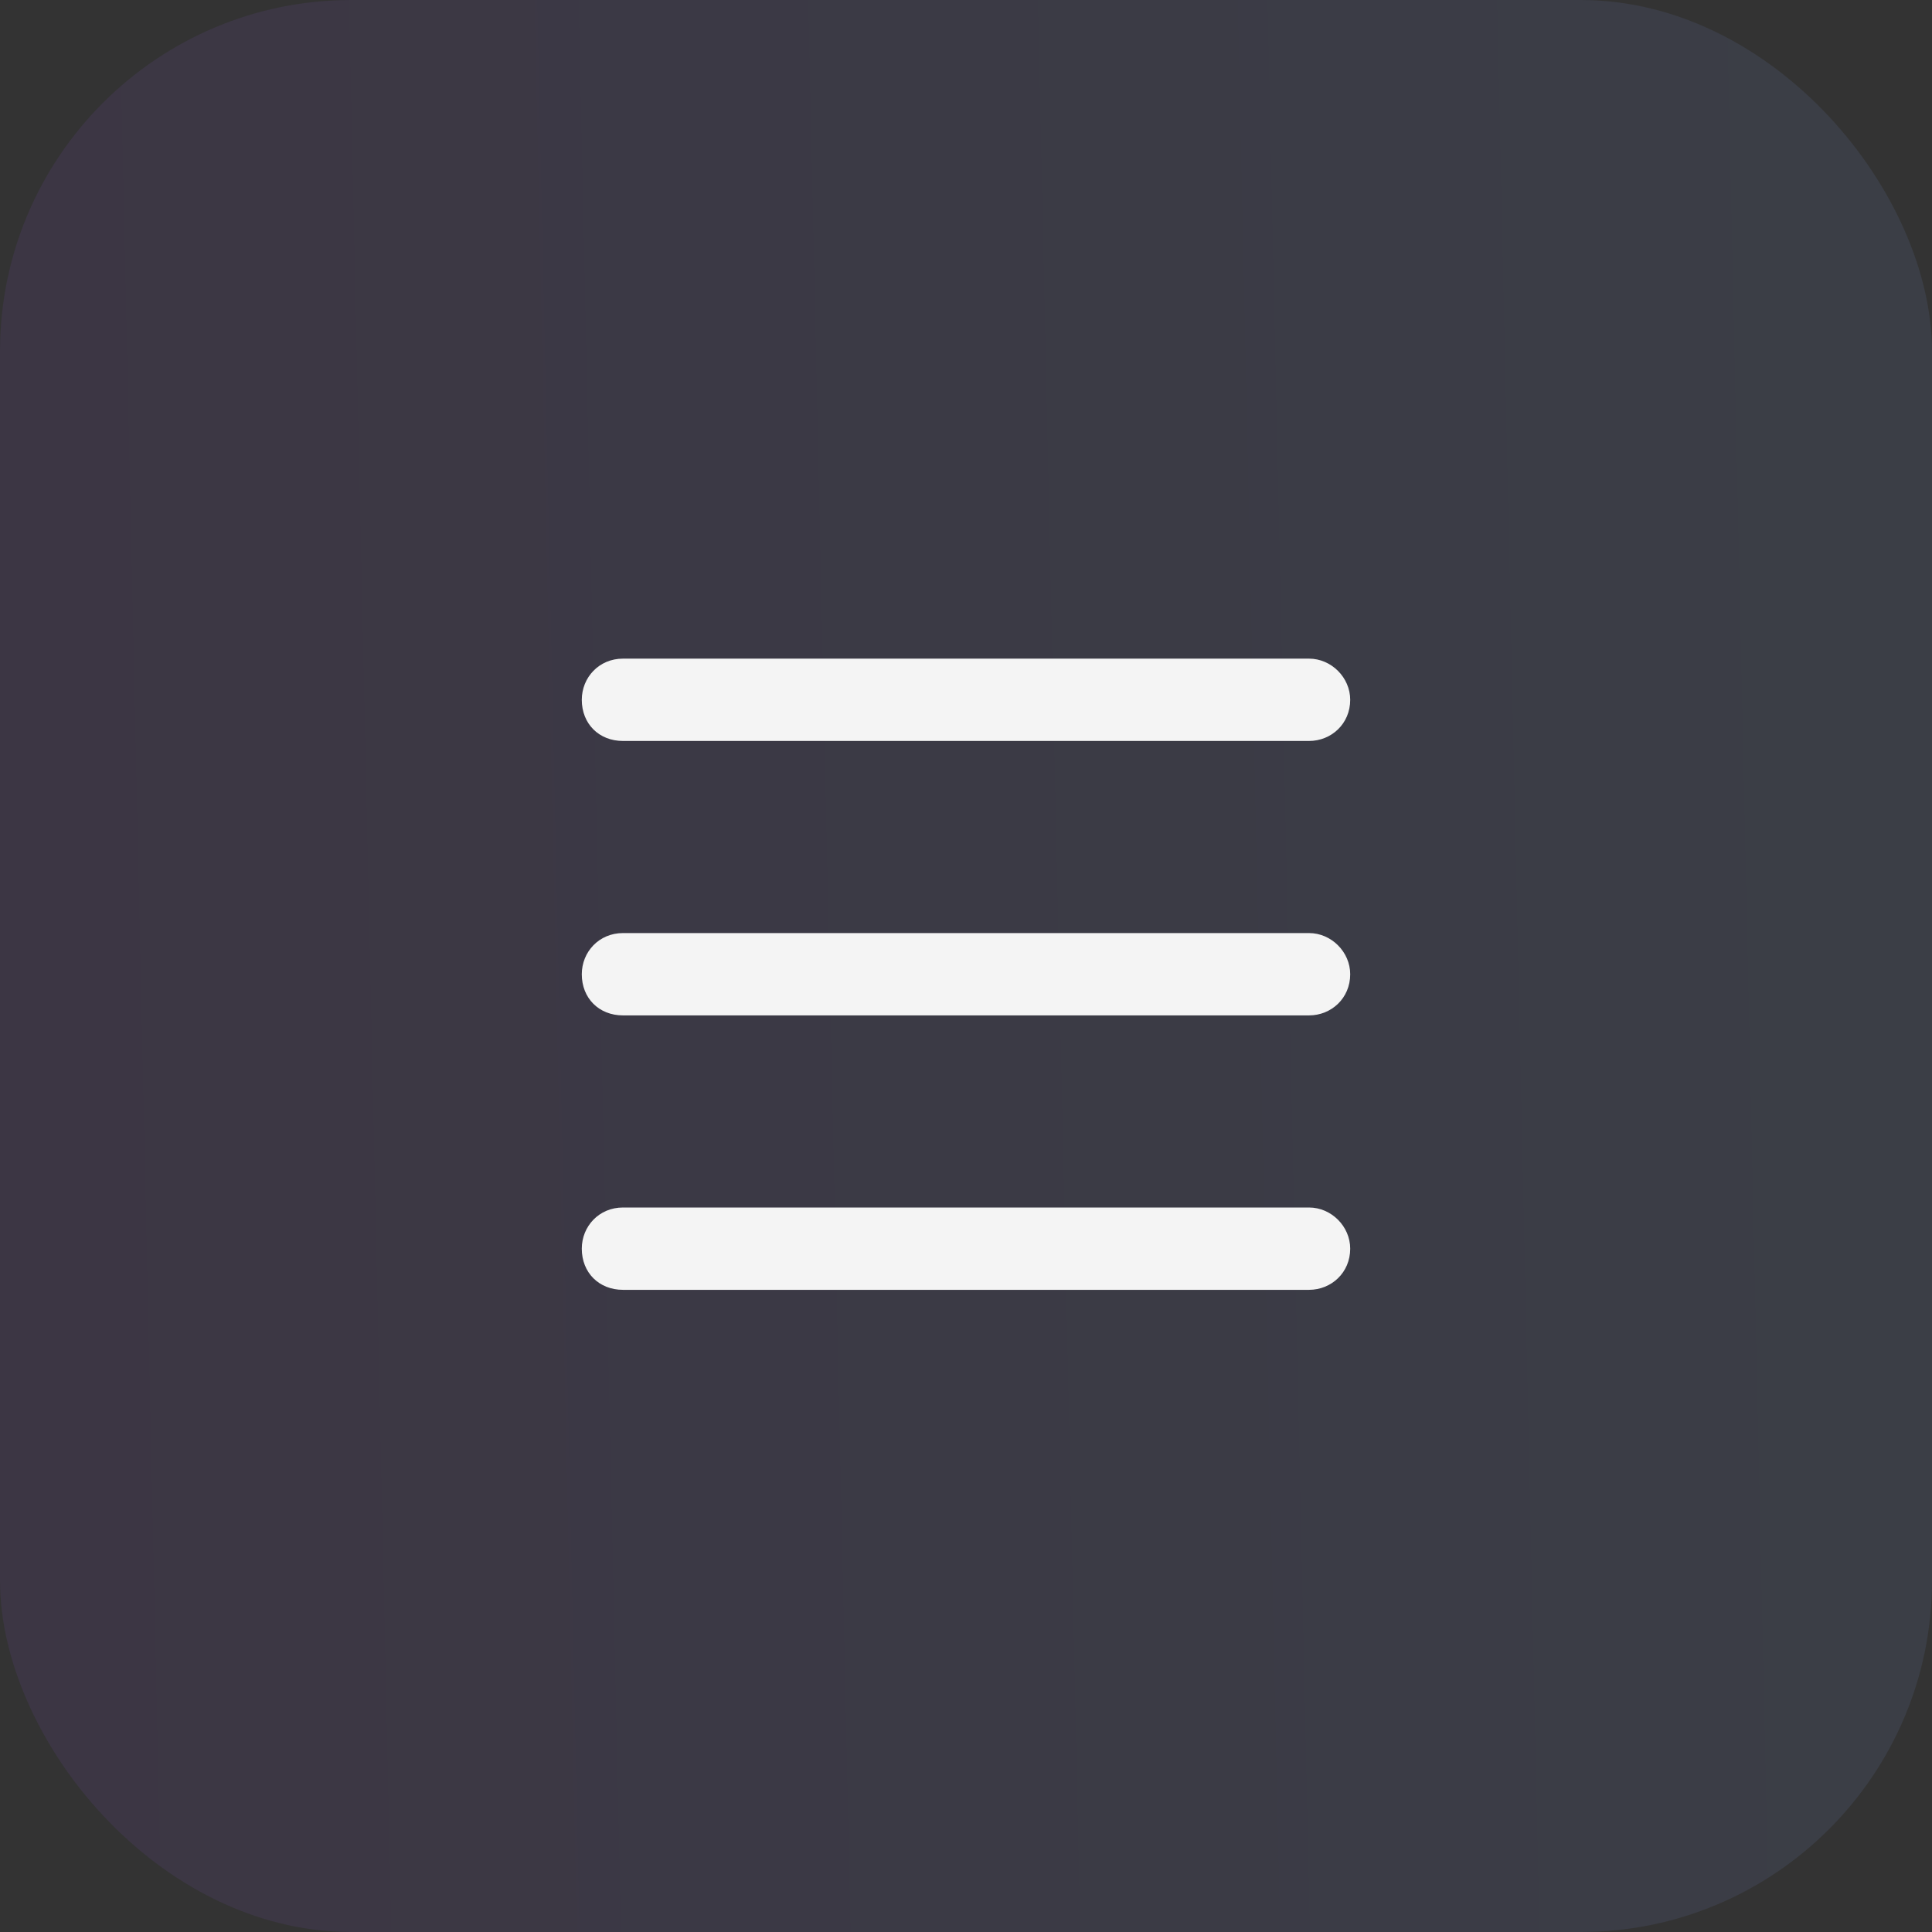
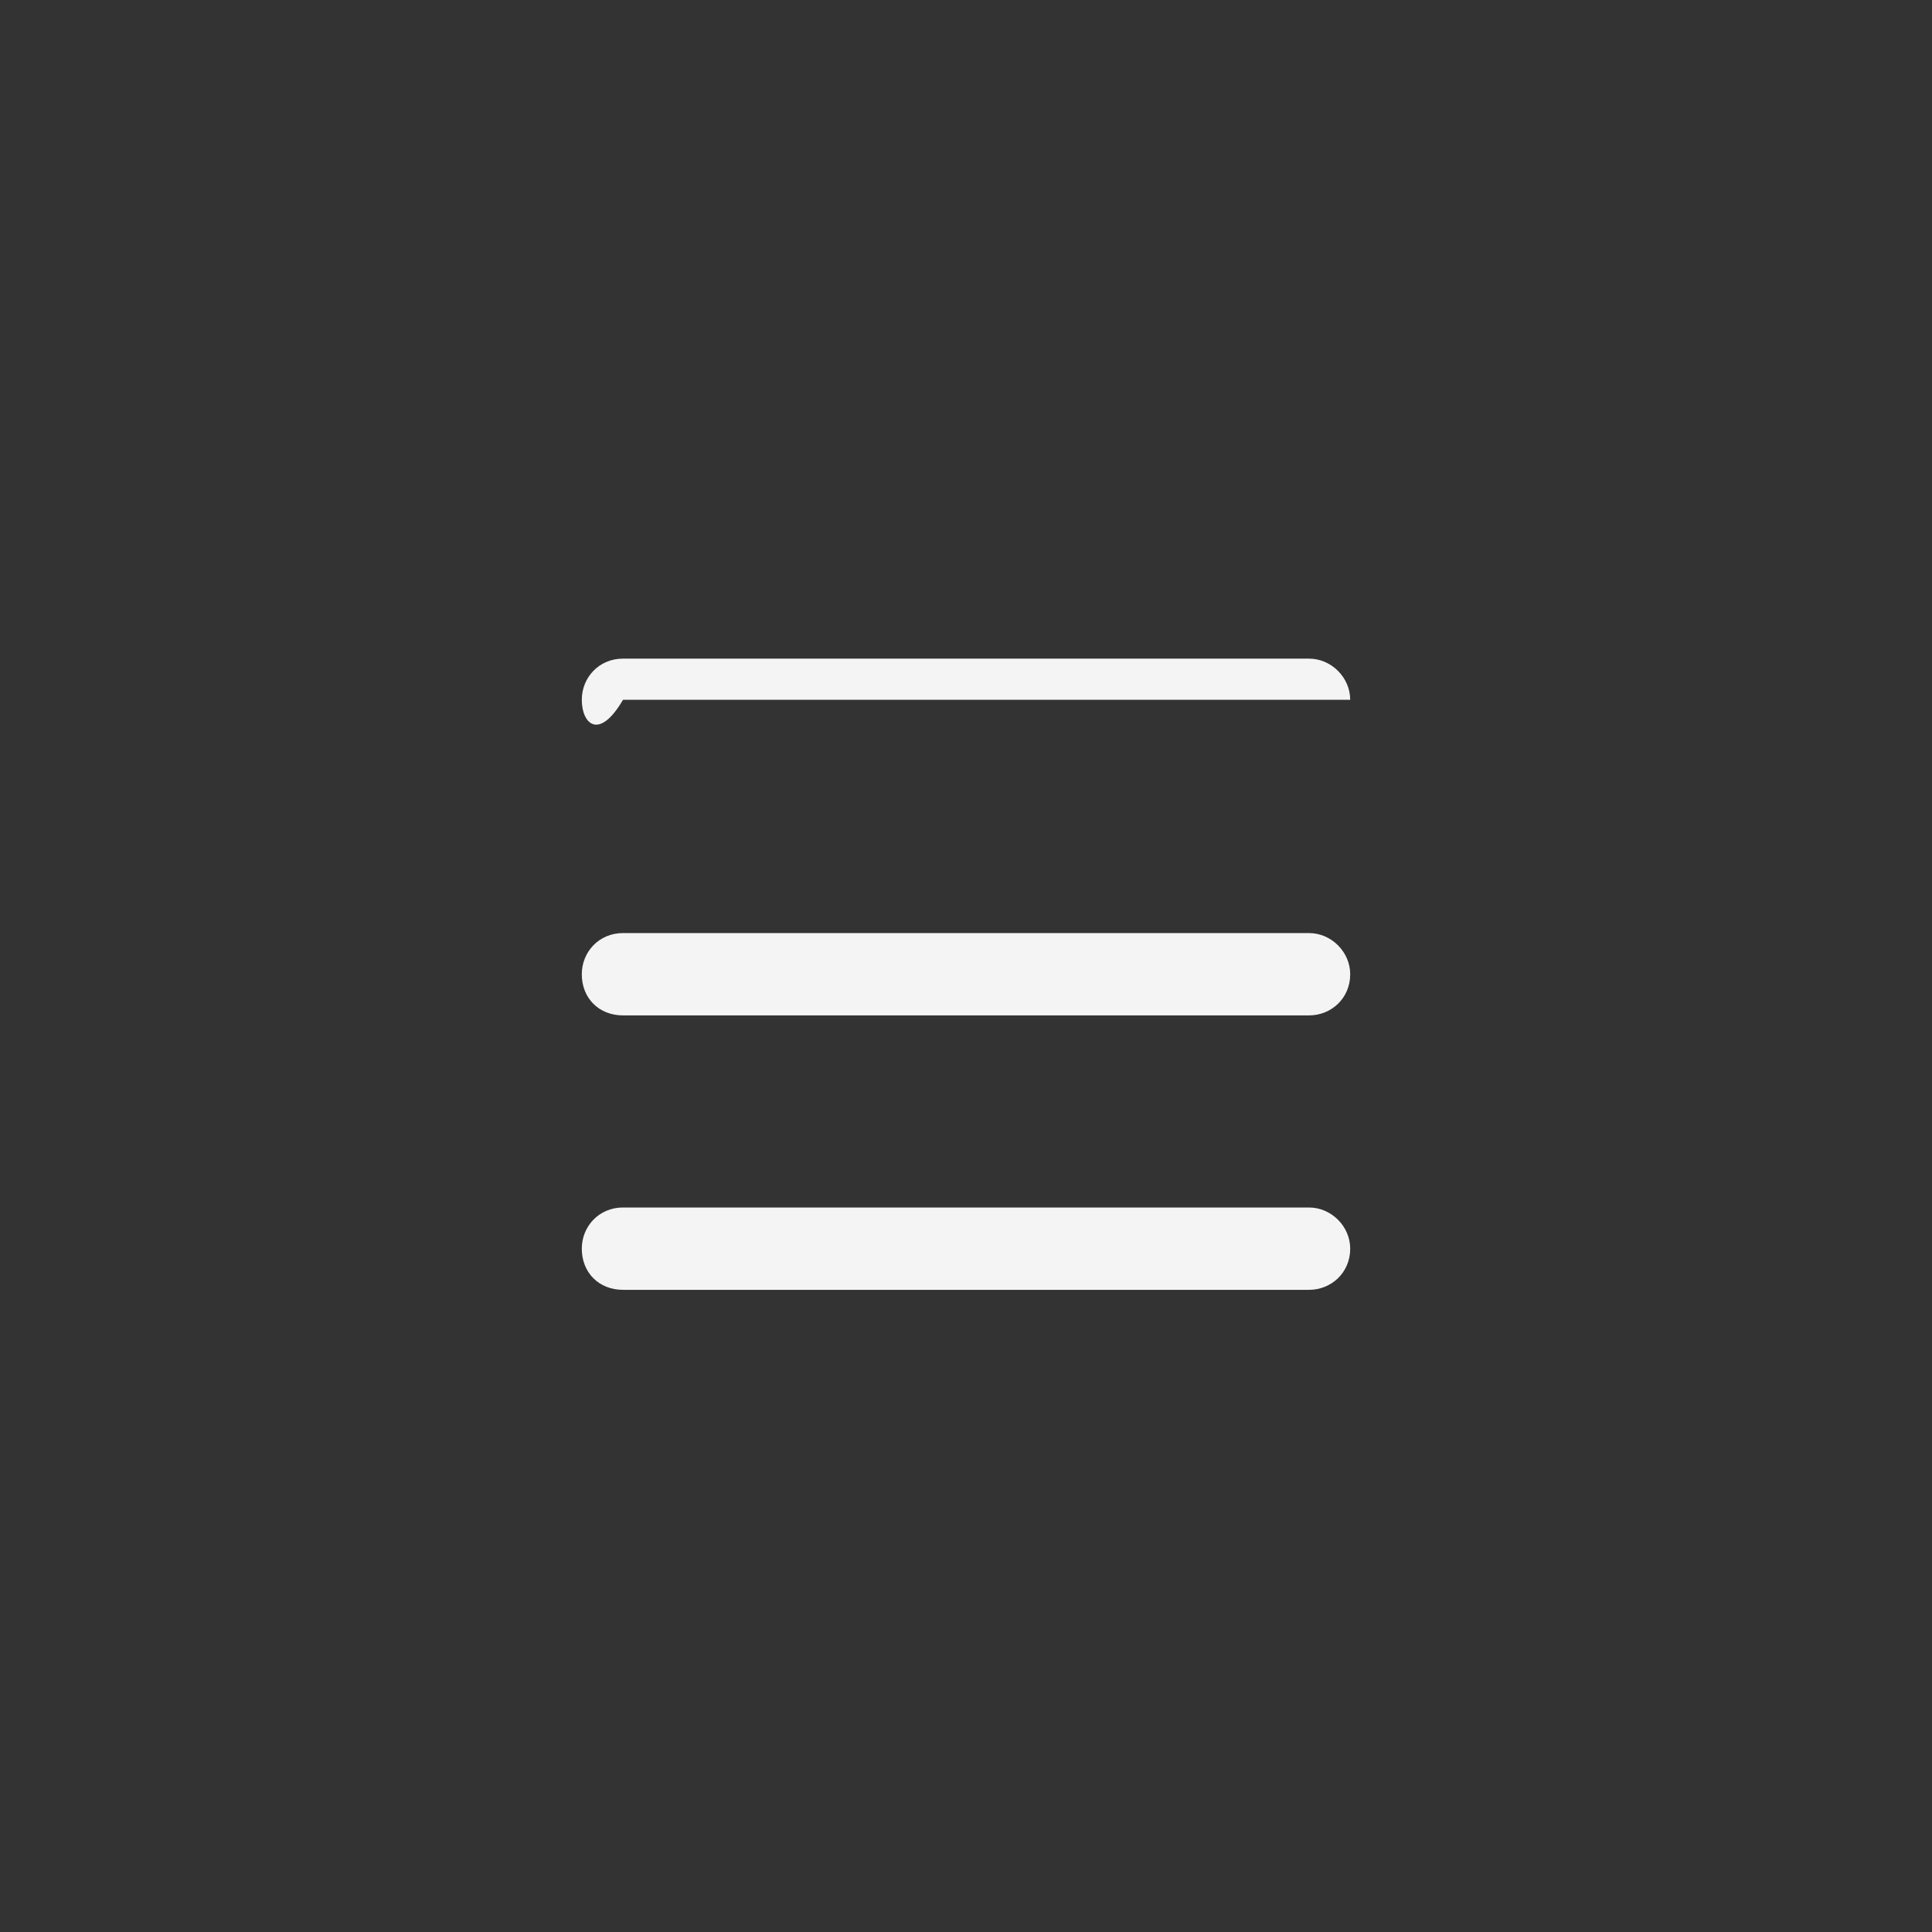
<svg xmlns="http://www.w3.org/2000/svg" width="44" height="44" viewBox="0 0 44 44" fill="none">
  <rect x="0" y="0" width="44" height="44" fill="#333333" stroke="none" />
-   <rect width="44" height="44" rx="8" fill="url(#paint0_linear_645_9404)" fill-opacity="0.1" />
-   <path d="M13.25 15.938C13.25 15.43 13.641 15 14.188 15H29.812C30.32 15 30.75 15.43 30.75 15.938C30.75 16.484 30.32 16.875 29.812 16.875H14.188C13.641 16.875 13.25 16.484 13.25 15.938ZM13.25 22.188C13.25 21.68 13.641 21.25 14.188 21.25H29.812C30.32 21.25 30.75 21.68 30.75 22.188C30.75 22.734 30.32 23.125 29.812 23.125H14.188C13.641 23.125 13.25 22.734 13.25 22.188ZM29.812 29.375H14.188C13.641 29.375 13.25 28.984 13.25 28.438C13.25 27.93 13.641 27.5 14.188 27.5H29.812C30.32 27.5 30.75 27.93 30.75 28.438C30.75 28.984 30.32 29.375 29.812 29.375Z" fill="#F4F4F4" />
+   <path d="M13.25 15.938C13.25 15.43 13.641 15 14.188 15H29.812C30.32 15 30.75 15.43 30.75 15.938H14.188C13.641 16.875 13.25 16.484 13.25 15.938ZM13.25 22.188C13.25 21.68 13.641 21.25 14.188 21.25H29.812C30.32 21.25 30.75 21.68 30.75 22.188C30.75 22.734 30.32 23.125 29.812 23.125H14.188C13.641 23.125 13.25 22.734 13.25 22.188ZM29.812 29.375H14.188C13.641 29.375 13.25 28.984 13.25 28.438C13.25 27.93 13.641 27.5 14.188 27.5H29.812C30.32 27.5 30.75 27.93 30.75 28.438C30.75 28.984 30.32 29.375 29.812 29.375Z" fill="#F4F4F4" />
  <defs>
    <linearGradient id="paint0_linear_645_9404" x1="60.72" y1="22" x2="-16.096" y2="23.685" gradientUnits="userSpaceOnUse">
      <stop stop-color="#78C3FF" />
      <stop offset="1" stop-color="#9030CF" />
    </linearGradient>
  </defs>
</svg>